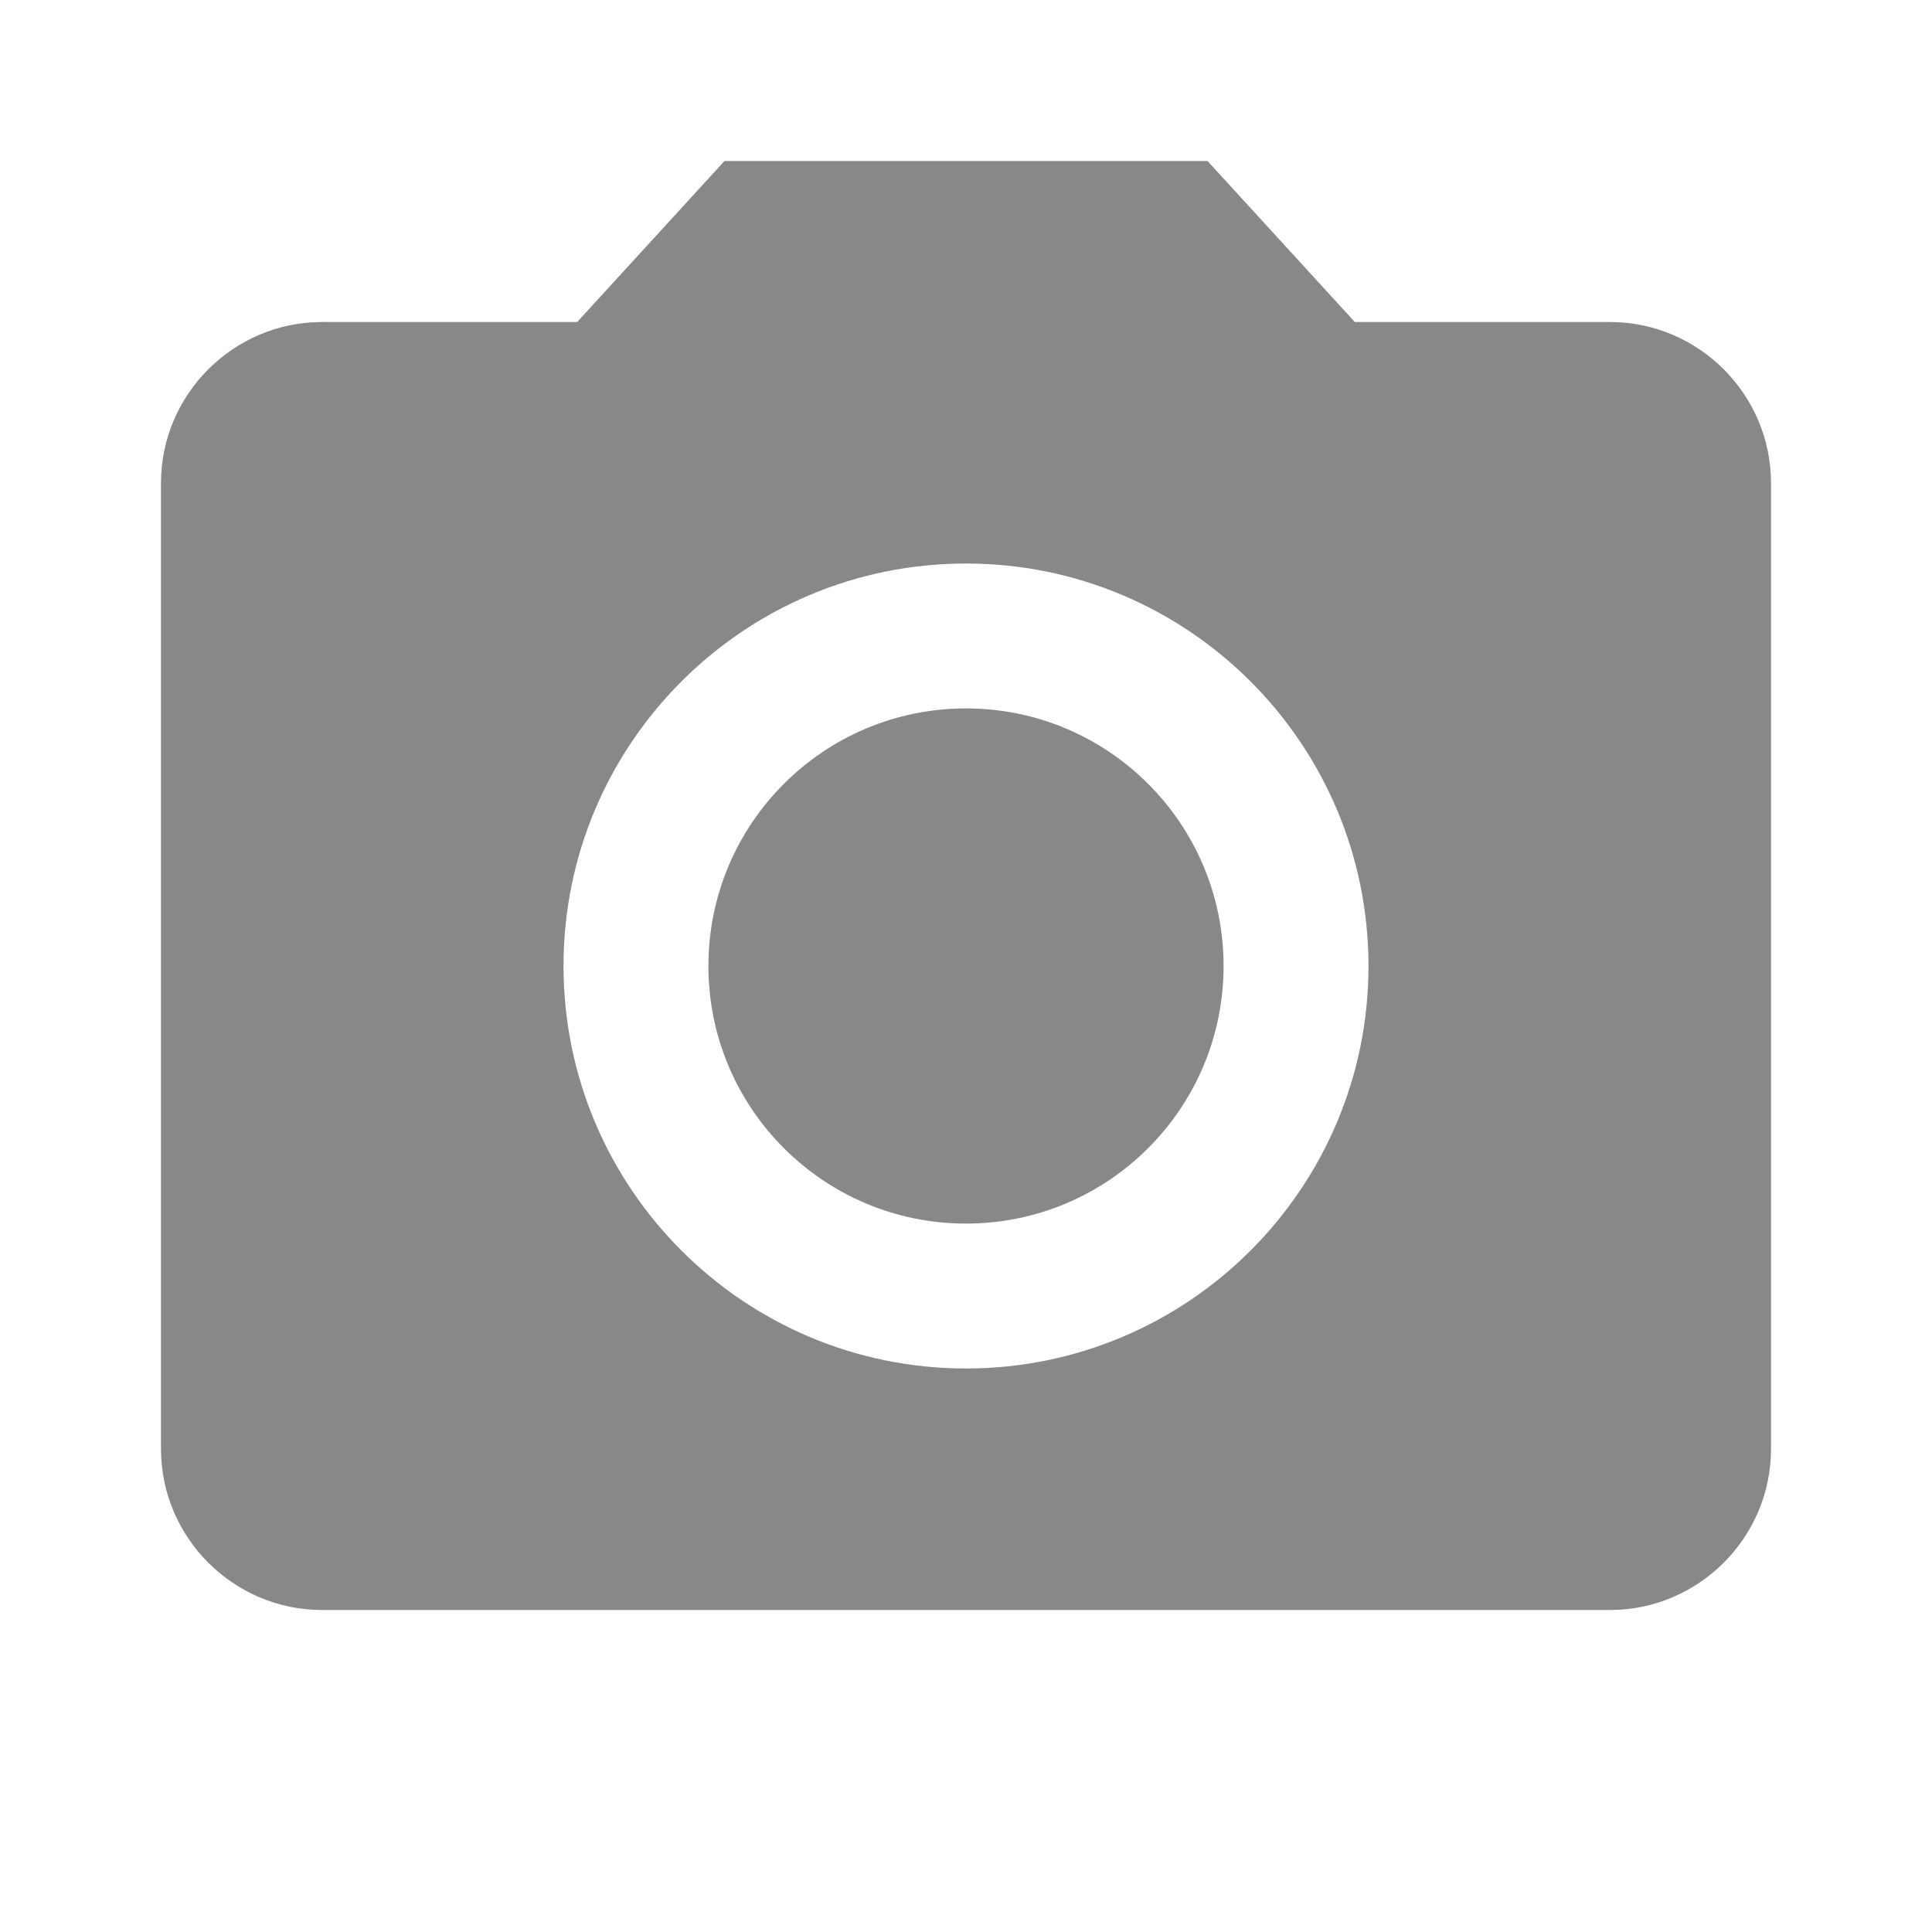
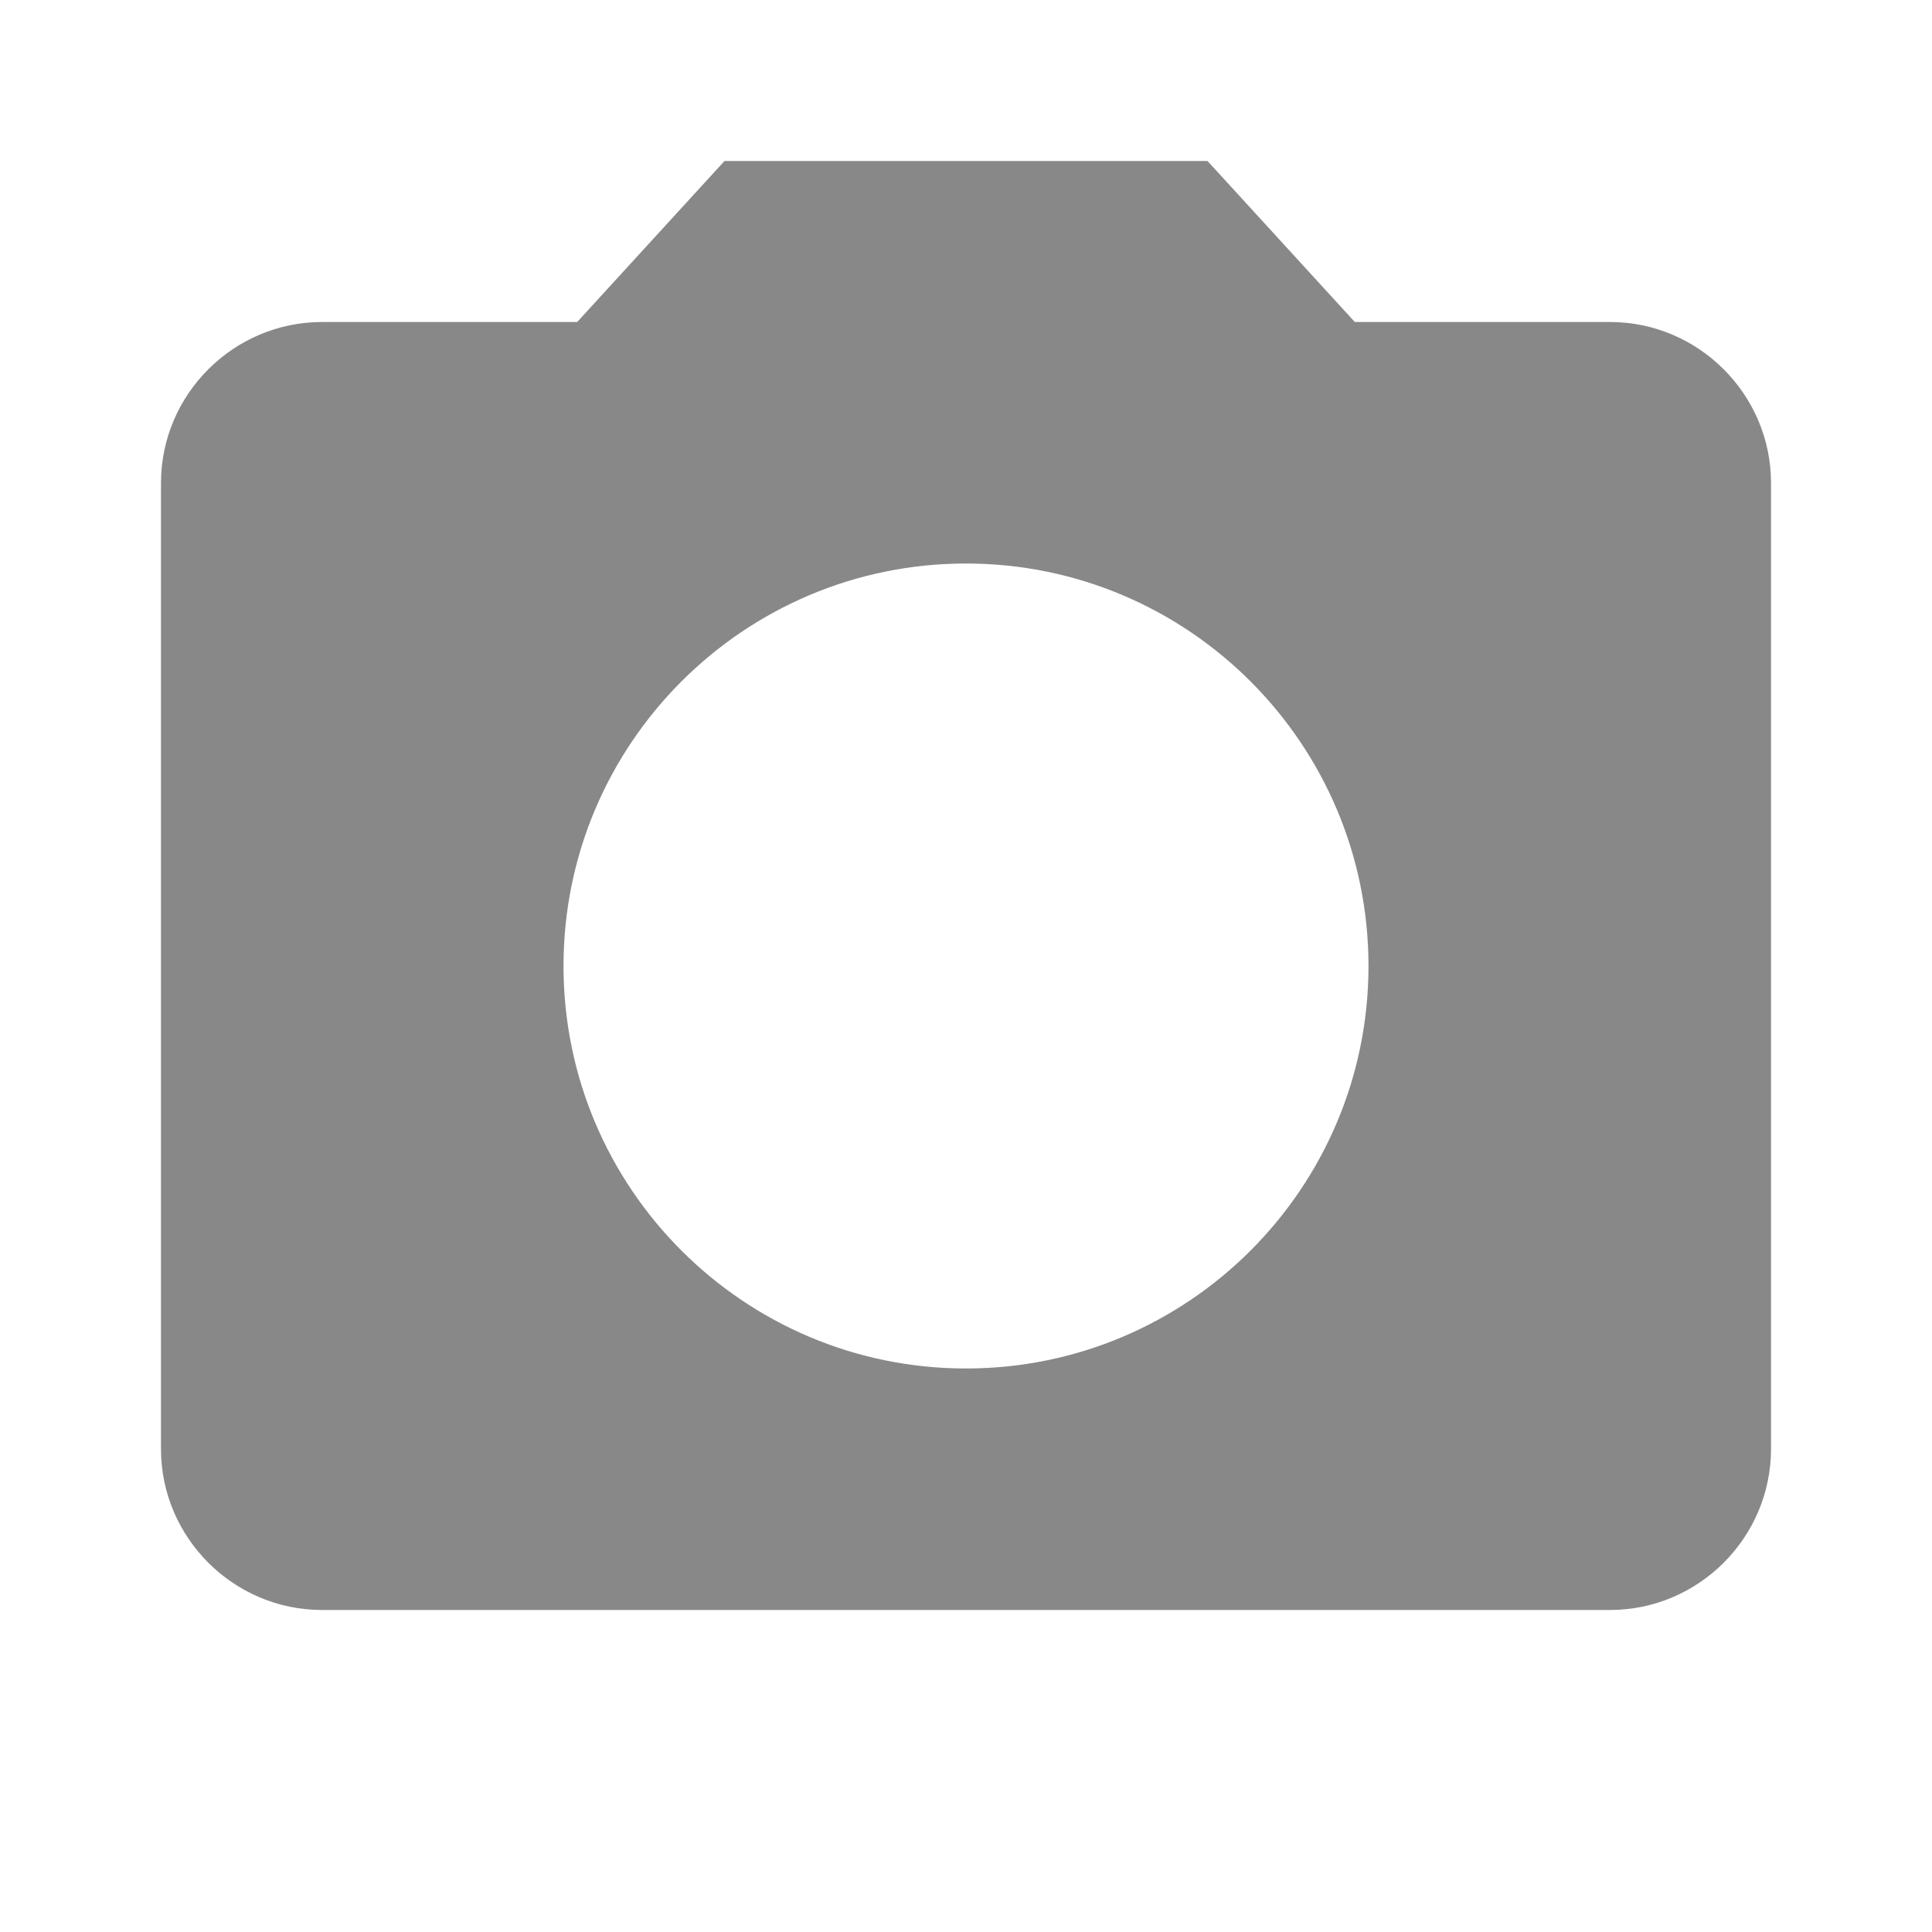
<svg xmlns="http://www.w3.org/2000/svg" width="55" height="55" viewBox="0 0 55 55" fill="none">
-   <path d="M27.5 34.833C31.55 34.833 34.833 31.55 34.833 27.5C34.833 23.45 31.55 20.167 27.5 20.167C23.45 20.167 20.167 23.45 20.167 27.5C20.167 31.55 23.45 34.833 27.5 34.833Z" fill="#888888" />
  <path d="M20.625 4.583L16.431 9.167H9.167C6.646 9.167 4.583 11.229 4.583 13.75V41.25C4.583 43.771 6.646 45.833 9.167 45.833H45.833C48.354 45.833 50.417 43.771 50.417 41.25V13.75C50.417 11.229 48.354 9.167 45.833 9.167H38.569L34.375 4.583H20.625ZM27.5 38.958C21.175 38.958 16.042 33.825 16.042 27.5C16.042 21.175 21.175 16.042 27.5 16.042C33.825 16.042 38.958 21.175 38.958 27.5C38.958 33.825 33.825 38.958 27.5 38.958Z" fill="#888888" />
</svg>